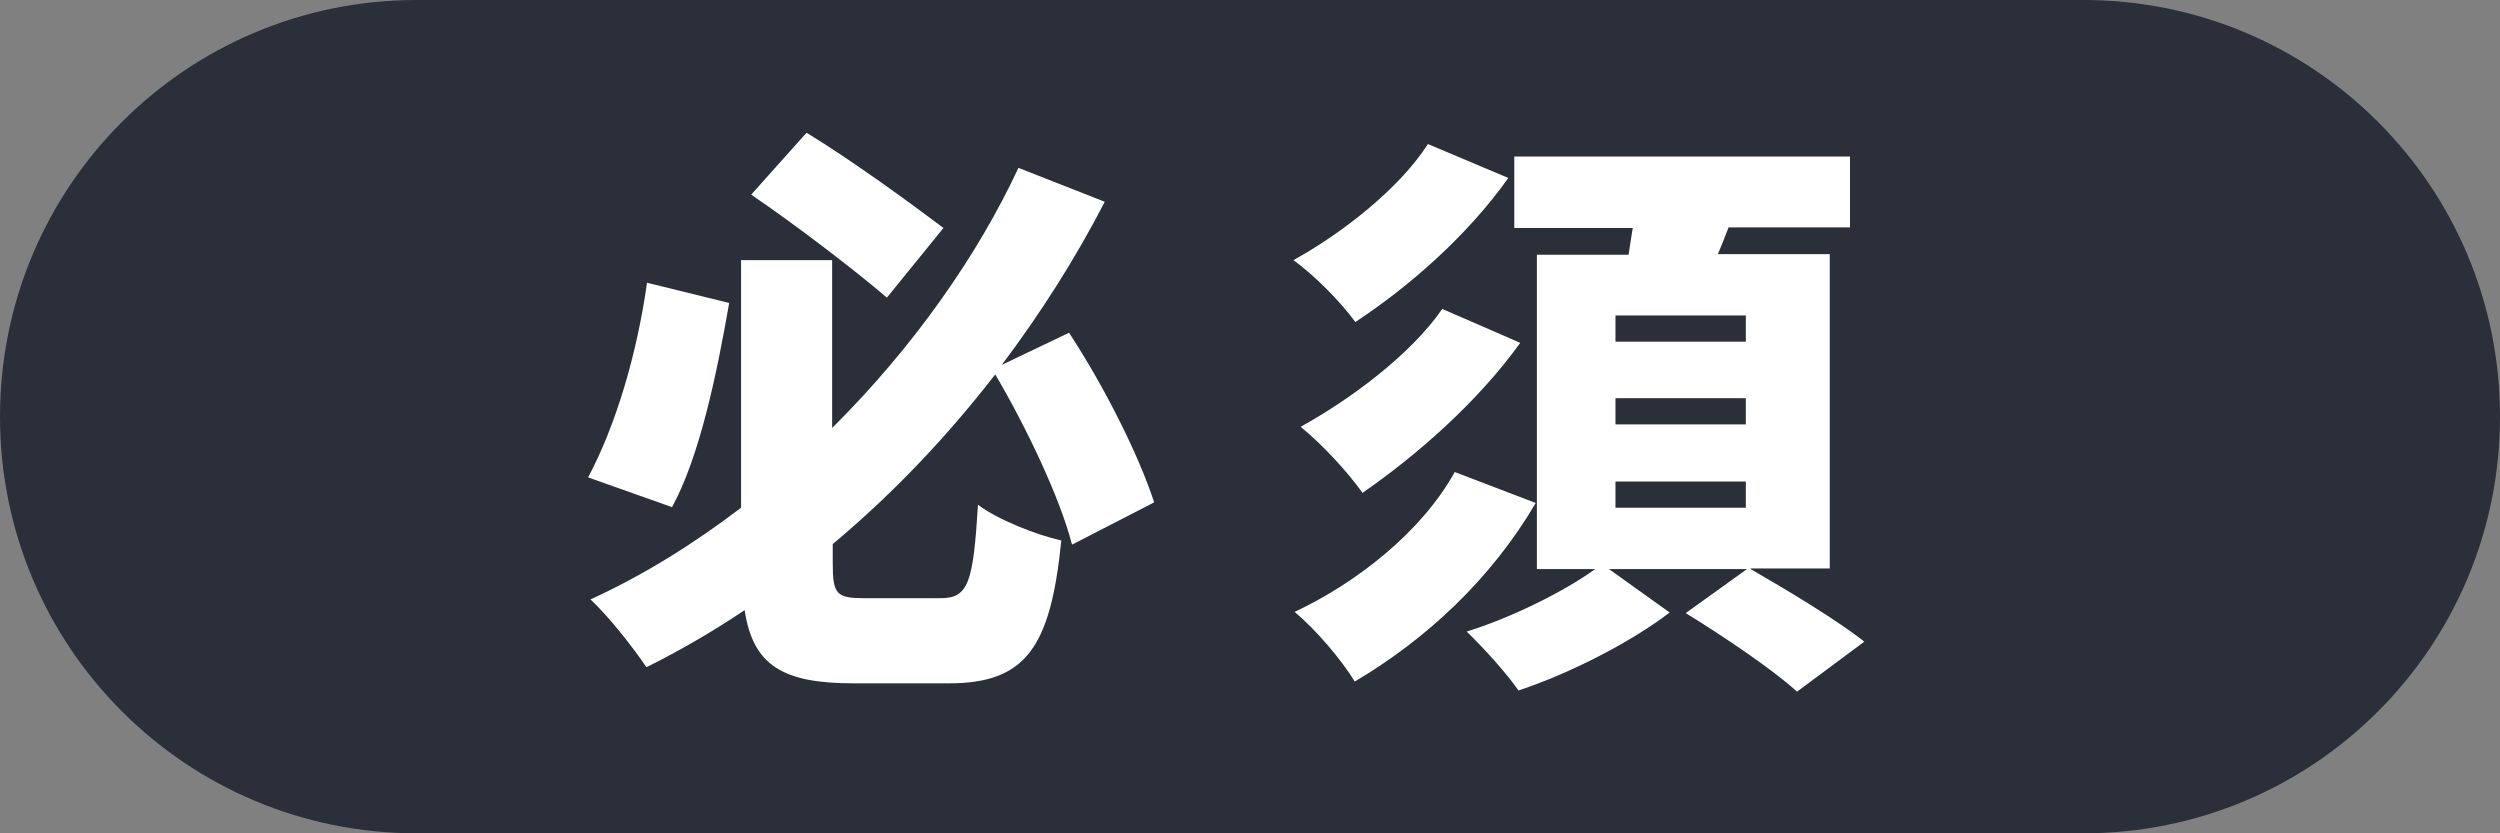
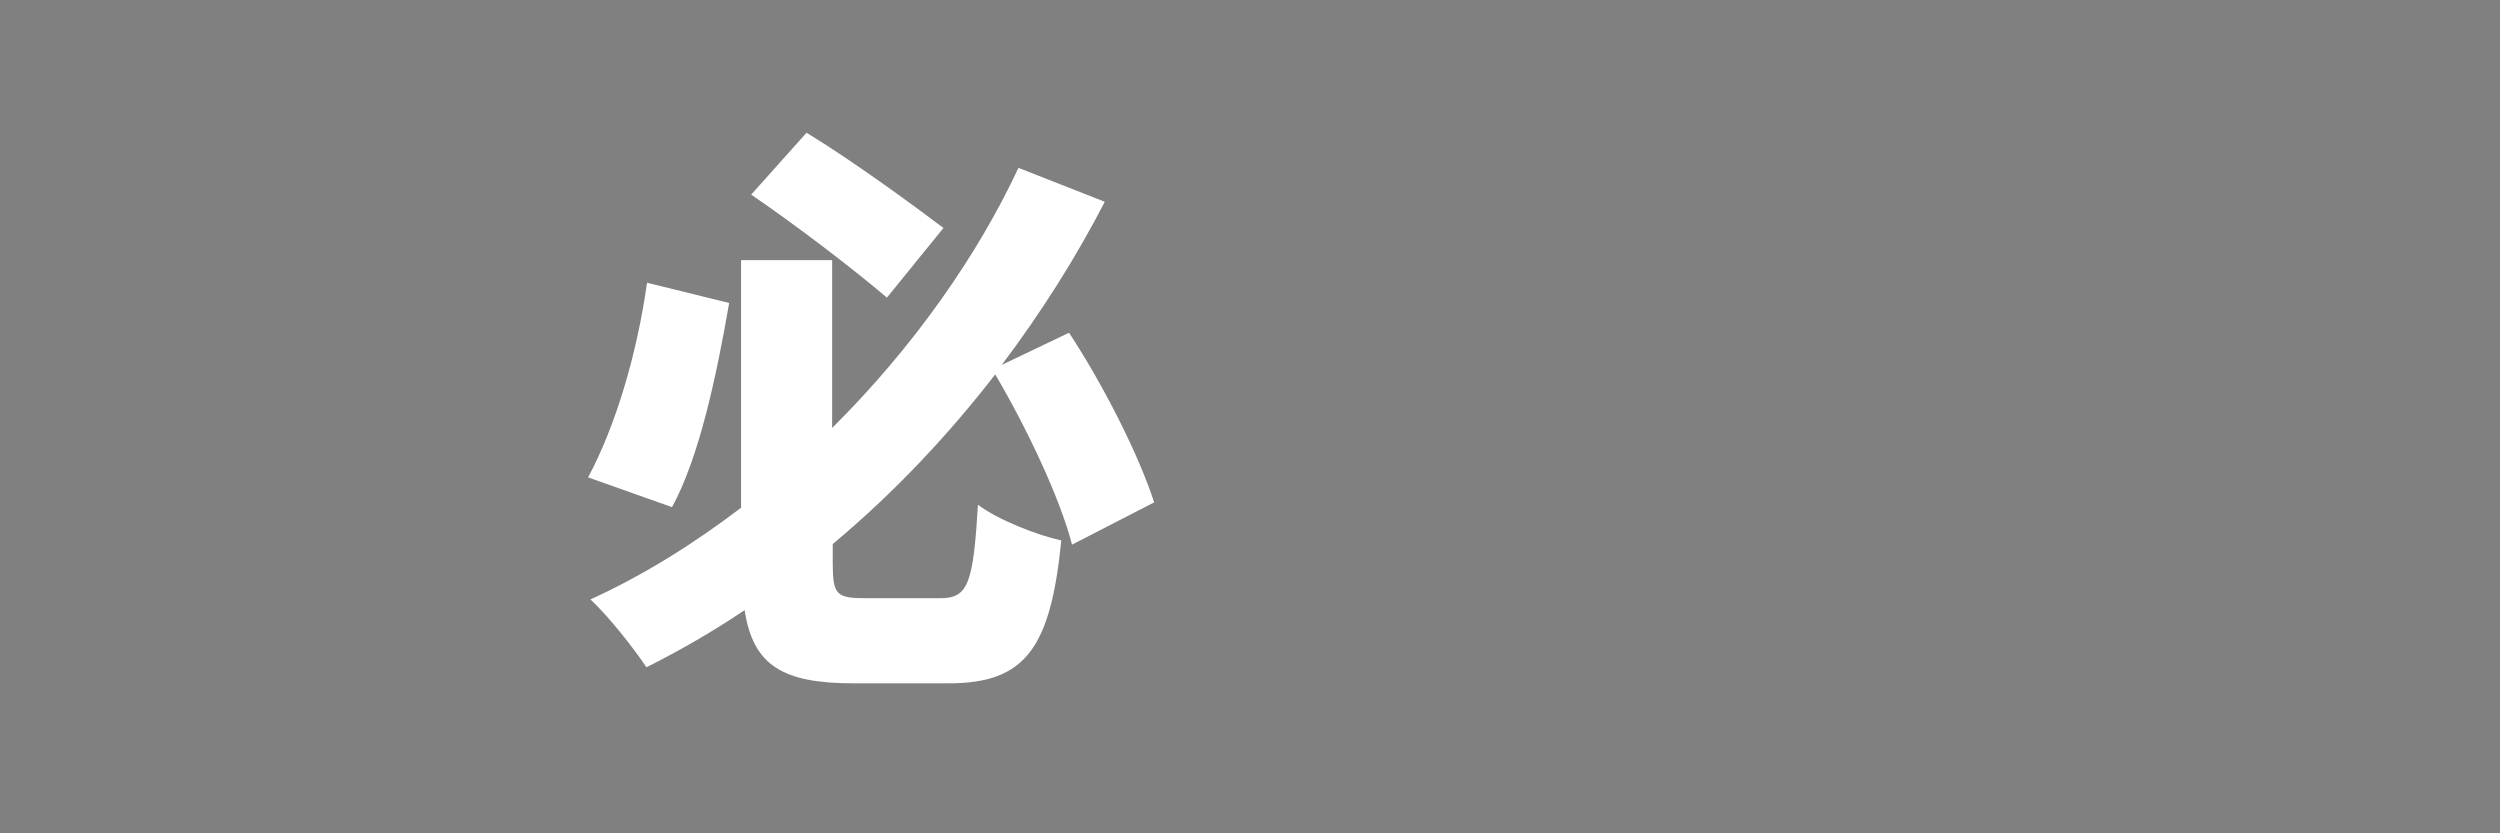
<svg xmlns="http://www.w3.org/2000/svg" version="1.1" id="レイヤー_1" x="0px" y="0px" viewBox="0 0 42 14" style="enable-background:new 0 0 42 14;" xml:space="preserve">
  <rect x="0" y="0" width="42" height="14" fill="#808080" stroke="none" />
  <style type="text/css">
	.st0{fill:#2B2F3A;}
	.st1{fill:#FFFFFF;}
</style>
-   <path class="st0" d="M35,14H7c-3.87,0-7-3.13-7-7v0c0-3.87,3.13-7,7-7l28,0c3.87,0,7,3.13,7,7v0C42,10.87,38.87,14,35,14z" />
  <g>
    <path class="st1" d="M12.25,5.09c-0.21,1.21-0.5,2.59-0.96,3.43l-1.41-0.5c0.46-0.86,0.82-2.06,0.99-3.27L12.25,5.09z M18.01,9.15   c-0.2-0.78-0.76-1.96-1.29-2.86c-0.79,1.02-1.7,1.99-2.73,2.85v0.32c0,0.53,0.06,0.59,0.55,0.59h1.26c0.47,0,0.55-0.26,0.63-1.57   c0.33,0.25,0.99,0.51,1.4,0.6c-0.18,1.79-0.59,2.4-1.89,2.4h-1.6c-1.19,0-1.69-0.3-1.83-1.23c-0.52,0.35-1.07,0.67-1.65,0.96   c-0.22-0.33-0.64-0.86-0.94-1.14c0.9-0.41,1.74-0.94,2.53-1.54V4.37h1.53v2.82c1.37-1.36,2.45-2.91,3.13-4.37l1.45,0.57   c-0.48,0.93-1.06,1.85-1.73,2.74l1.13-0.54c0.59,0.9,1.17,2.05,1.43,2.85L18.01,9.15z M14.9,5c-0.55-0.47-1.53-1.22-2.28-1.73   l0.93-1.04c0.77,0.47,1.73,1.17,2.3,1.6L14.9,5z" />
-     <path class="st1" d="M25.34,2.99c-0.69,0.97-1.66,1.82-2.57,2.42c-0.24-0.33-0.67-0.77-1.04-1.04c0.8-0.44,1.77-1.19,2.26-1.95   L25.34,2.99z M25.8,8.45c-0.75,1.28-1.84,2.29-3.04,3c-0.22-0.36-0.64-0.86-1.01-1.17c1.04-0.49,2.13-1.34,2.69-2.35L25.8,8.45z    M25.54,5.76c-0.72,1-1.74,1.89-2.65,2.52c-0.24-0.34-0.67-0.81-1.04-1.11c0.82-0.45,1.85-1.21,2.38-1.98L25.54,5.76z M29.41,9.56   c0.59,0.34,1.46,0.86,1.91,1.22l-1.13,0.84c-0.39-0.36-1.25-0.94-1.87-1.32l1.03-0.74h-2.32l1.02,0.73   c-0.65,0.5-1.69,1.03-2.54,1.31c-0.2-0.29-0.58-0.71-0.87-0.99c0.75-0.23,1.65-0.68,2.16-1.05h-0.98V4.28h1.54   c0.02-0.15,0.05-0.31,0.07-0.45h-1.99V2.63h5.64v1.19h-2.04c-0.06,0.16-0.12,0.31-0.18,0.45h1.88v5.28H29.41z M29.33,5.3h-2.19   v0.44h2.19V5.3z M29.33,6.69h-2.19v0.44h2.19V6.69z M29.33,8.09h-2.19v0.44h2.19V8.09z" />
  </g>
</svg>